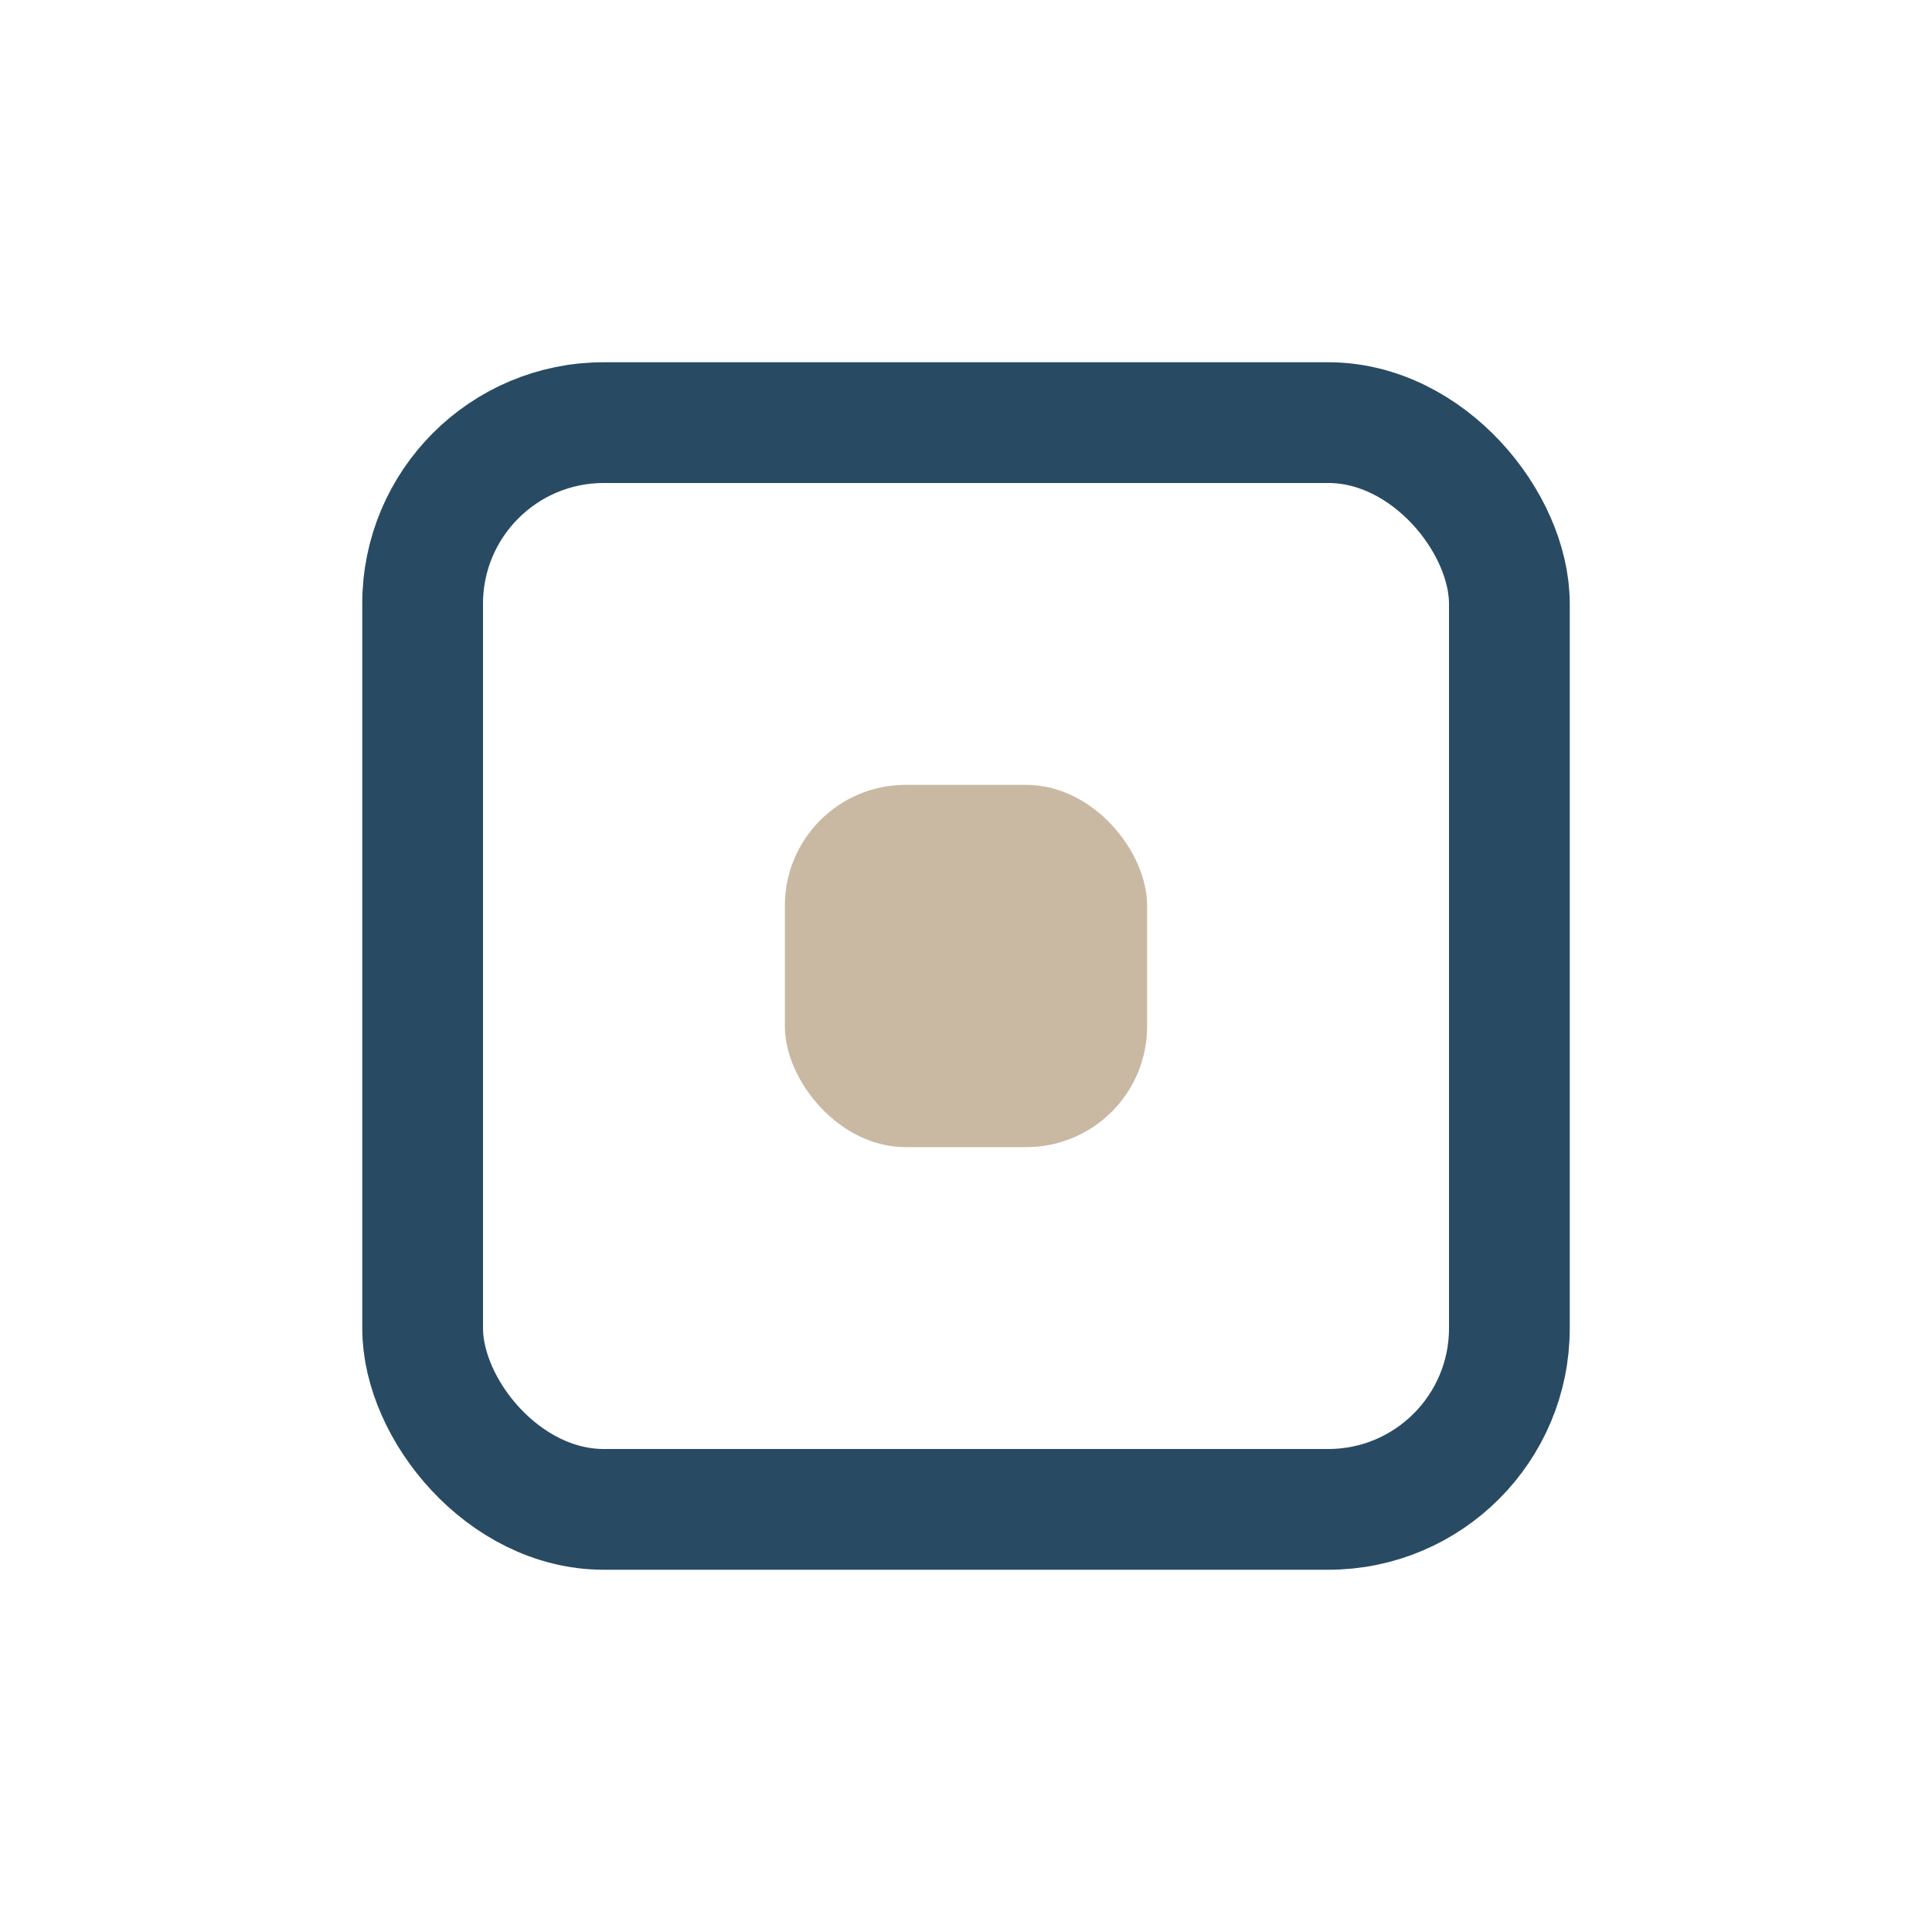
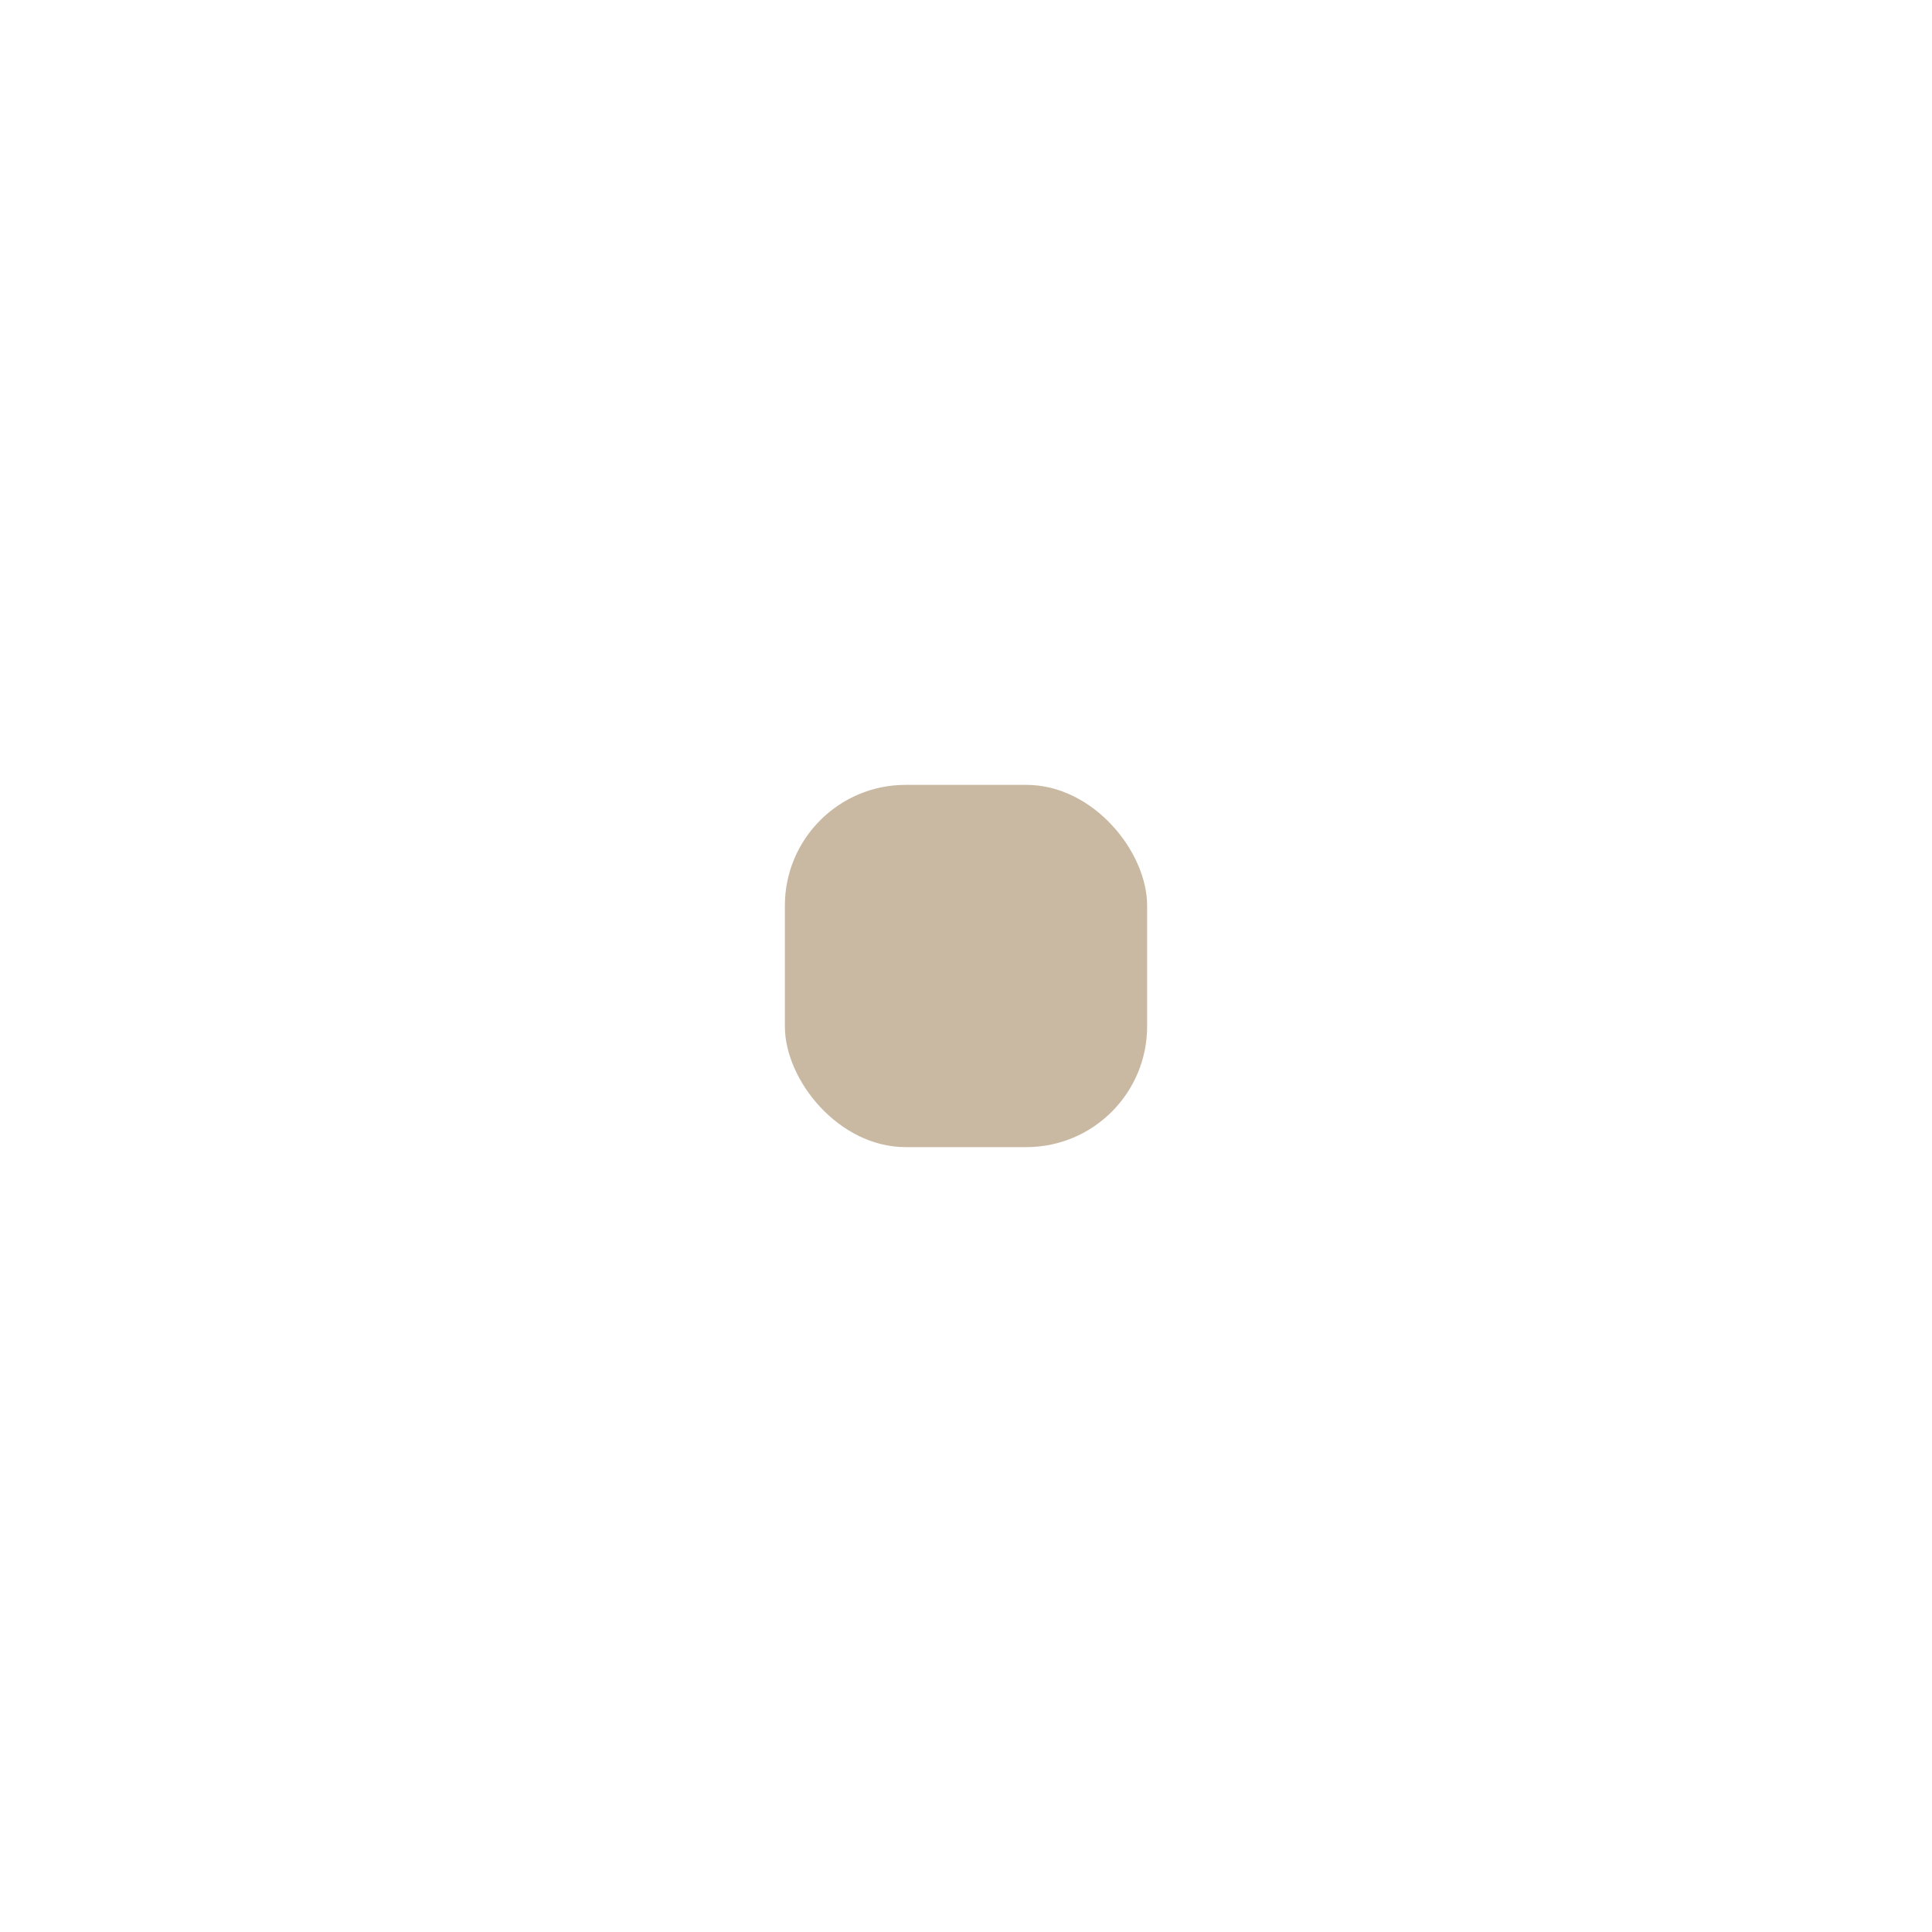
<svg xmlns="http://www.w3.org/2000/svg" width="32" height="32" viewBox="0 0 32 32">
-   <rect x="7" y="7" width="18" height="18" rx="3" stroke="#284B63" fill="none" stroke-width="2" />
  <rect x="13" y="13" width="6" height="6" rx="2" fill="#B29C7D" opacity=".7" />
</svg>